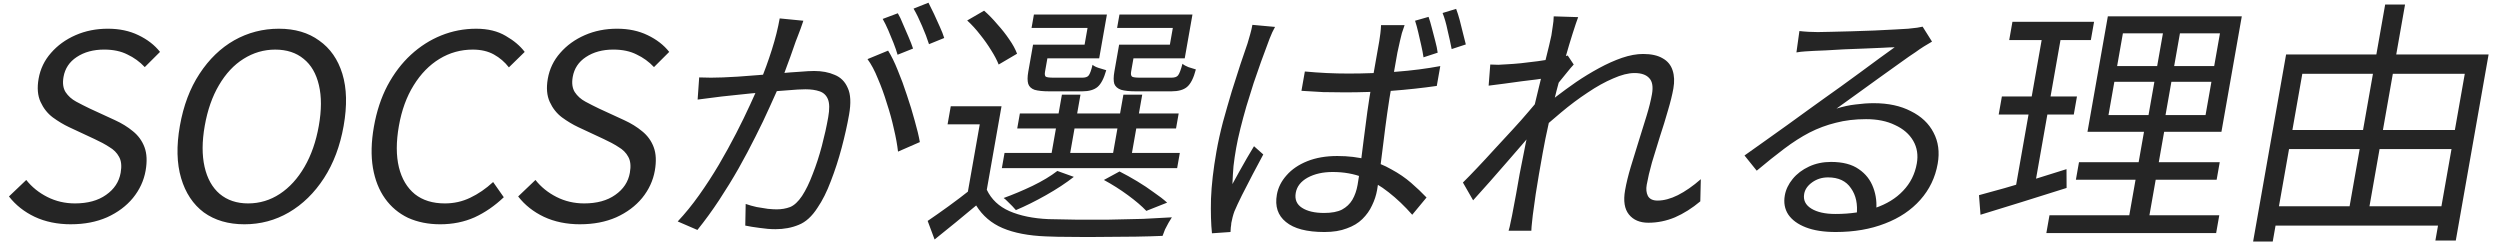
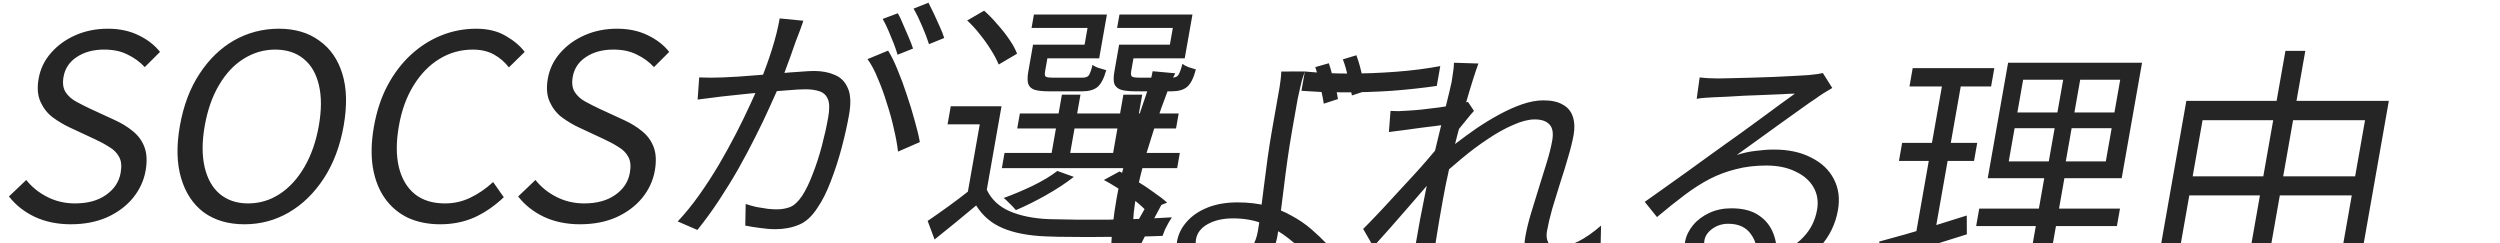
<svg xmlns="http://www.w3.org/2000/svg" fill="none" height="67" viewBox="0 0 688 67" width="688">
-   <path d="m19.546 61.722c-3.744 0-7.079-.685-10.005-2.056-2.878-1.371-5.237-3.238-7.076-5.602l4.76-4.538c1.53 1.938 3.463 3.498 5.799 4.68 2.336 1.182 4.871 1.773 7.607 1.773 3.504 0 6.354-.78 8.549-2.34 2.243-1.56 3.586-3.593 4.027-6.098.325-1.844.175-3.309-.449-4.396-.576-1.087-1.474-1.985-2.693-2.695-1.163-.756-2.521-1.489-4.076-2.198l-6.985-3.262c-1.507-.709-3.005-1.607-4.493-2.695-1.44-1.087-2.558-2.505-3.354-4.254-.796-1.749-.973-3.876-.531-6.382.475-2.694 1.612-5.058 3.41-7.091 1.807-2.08 4.062-3.711 6.767-4.893 2.704-1.182 5.665-1.773 8.88-1.773 3.168 0 5.968.591 8.399 1.773 2.48 1.182 4.465 2.718 5.955 4.609l-4.194 4.183c-1.374-1.465-2.97-2.623-4.787-3.474-1.762-.898-3.89-1.347-6.386-1.347-2.976 0-5.497.685-7.562 2.056-2.009 1.324-3.218 3.143-3.627 5.46-.3 1.702-.114 3.096.558 4.183.72 1.087 1.694 1.962 2.921 2.624s2.483 1.3 3.766 1.914l6.925 3.191c1.866.851 3.511 1.867 4.934 3.049 1.472 1.182 2.533 2.647 3.185 4.396.652 1.749.752 3.9.302 6.452-.483 2.742-1.645 5.247-3.485 7.516-1.832 2.222-4.208 3.994-7.13 5.318-2.913 1.276-6.218 1.915-9.914 1.915zm47.715 0c-4.416 0-8.136-1.087-11.161-3.262-2.968-2.222-5.054-5.365-6.257-9.431s-1.317-8.863-.342-14.394c.984-5.578 2.785-10.352 5.405-14.323 2.628-4.018 5.81-7.091 9.545-9.218 3.783-2.127 7.883-3.191 12.299-3.191s8.112 1.087 11.089 3.262c3.033 2.127 5.159 5.176 6.379 9.147 1.22 3.971 1.338 8.745.354 14.323-.975 5.531-2.781 10.329-5.418 14.394s-5.855 7.209-9.655 9.431c-3.743 2.175-7.823 3.262-12.239 3.262zm1.013-5.743c3.168 0 6.082-.875 8.743-2.623 2.66-1.749 4.922-4.231 6.785-7.445 1.863-3.214 3.174-6.972 3.932-11.274.767-4.349.777-8.083.031-11.203-.738-3.167-2.136-5.578-4.197-7.232-2.052-1.702-4.662-2.553-7.83-2.553-3.12 0-6.03.851-8.73 2.553-2.644 1.655-4.893 4.065-6.747 7.232-1.846 3.12-3.153 6.854-3.919 11.203-.758 4.302-.773 8.06-.044 11.274.729 3.214 2.116 5.696 4.159 7.445 2.092 1.749 4.697 2.623 7.817 2.623zm52.856 5.743c-3.264 0-6.207-.591-8.831-1.773-2.567-1.229-4.679-3.002-6.334-5.318-1.656-2.316-2.768-5.129-3.336-8.438-.561-3.356-.47-7.138.272-11.345s1.98-7.965 3.716-11.274c1.792-3.356 3.948-6.192 6.468-8.509 2.521-2.316 5.305-4.089 8.354-5.318 3.049-1.229 6.253-1.844 9.613-1.844 3.216 0 5.931.662 8.146 1.985 2.223 1.276 3.956 2.742 5.201 4.396l-4.35 4.254c-1.134-1.465-2.51-2.647-4.127-3.545-1.618-.898-3.555-1.347-5.811-1.347-3.312 0-6.366.851-9.162 2.553-2.796 1.702-5.169 4.136-7.12 7.303-1.942 3.12-3.292 6.831-4.051 11.132-.775 4.396-.774 8.201.004 11.416.785 3.167 2.248 5.625 4.387 7.374 2.148 1.702 4.902 2.553 8.262 2.553 2.496 0 4.82-.52 6.971-1.56 2.2-1.04 4.302-2.482 6.307-4.325l2.934 4.183c-2.481 2.364-5.158 4.207-8.031 5.531-2.865 1.276-6.026 1.915-9.482 1.915zm38.549 0c-3.744 0-7.079-.685-10.005-2.056-2.879-1.371-5.237-3.238-7.077-5.602l4.761-4.538c1.53 1.938 3.463 3.498 5.798 4.68 2.336 1.182 4.872 1.773 7.608 1.773 3.504 0 6.353-.78 8.548-2.34 2.243-1.56 3.586-3.593 4.028-6.098.325-1.844.175-3.309-.449-4.396-.576-1.087-1.474-1.985-2.693-2.695-1.163-.756-2.522-1.489-4.076-2.198l-6.985-3.262c-1.507-.709-3.005-1.607-4.493-2.695-1.441-1.087-2.558-2.505-3.354-4.254-.796-1.749-.973-3.876-.531-6.382.475-2.694 1.612-5.058 3.41-7.091 1.807-2.08 4.063-3.711 6.767-4.893 2.704-1.182 5.665-1.773 8.881-1.773 3.168 0 5.967.591 8.399 1.773 2.48 1.182 4.465 2.718 5.955 4.609l-4.193 4.183c-1.374-1.465-2.97-2.623-4.788-3.474-1.761-.898-3.89-1.347-6.386-1.347-2.976 0-5.497.685-7.563 2.056-2.009 1.324-3.218 3.143-3.626 5.46-.3 1.702-.114 3.096.558 4.183.72 1.087 1.694 1.962 2.921 2.624 1.228.662 2.483 1.3 3.767 1.914l6.925 3.191c1.866.851 3.511 1.867 4.935 3.049 1.471 1.182 2.533 2.647 3.184 4.396.652 1.749.753 3.9.303 6.452-.484 2.742-1.646 5.247-3.486 7.516-1.831 2.222-4.208 3.994-7.129 5.318-2.913 1.276-6.218 1.915-9.914 1.915zm61.408-56.016c-.213.662-.458 1.371-.735 2.127-.269.709-.538 1.418-.807 2.127-.334.804-.75 1.938-1.248 3.404-.499 1.465-1.062 3.025-1.69 4.68-.571 1.607-1.158 3.167-1.761 4.68-.878 1.985-1.902 4.254-3.072 6.807-1.114 2.505-2.405 5.2-3.873 8.083-1.412 2.836-2.957 5.743-4.634 8.722-1.669 2.931-3.454 5.838-5.354 8.721s-3.896 5.625-5.986 8.225l-5.42-2.34c2.007-2.127 3.968-4.538 5.884-7.232 1.915-2.694 3.726-5.483 5.435-8.367 1.717-2.931 3.305-5.814 4.765-8.651 1.46-2.836 2.739-5.46 3.836-7.871 1.153-2.458 2.076-4.562 2.769-6.311 1.164-2.789 2.232-5.72 3.206-8.792s1.698-5.956 2.173-8.651zm23.318 8.225c.902 1.418 1.785 3.215 2.649 5.389.913 2.175 1.757 4.467 2.532 6.878.823 2.411 1.538 4.751 2.146 7.02.656 2.269 1.126 4.231 1.41 5.885l-6.006 2.624c-.203-1.844-.581-3.924-1.132-6.24-.504-2.316-1.147-4.656-1.93-7.02-.727-2.411-1.551-4.68-2.472-6.807-.865-2.174-1.82-3.971-2.866-5.389zm-51.989 7.374c1.144.047 2.22.071 3.228.071s2.092-.024 3.252-.071c1.065-.047 2.445-.118 4.142-.213 1.753-.142 3.626-.284 5.619-.425 2.001-.189 3.998-.354 5.991-.496 2.002-.189 3.827-.331 5.475-.425 1.657-.142 2.966-.213 3.926-.213 2.16 0 4.041.355 5.644 1.064 1.66.662 2.863 1.867 3.611 3.616.804 1.702.922 4.16.355 7.374-.491 2.789-1.169 5.814-2.032 9.076-.855 3.214-1.853 6.287-2.993 9.218-1.085 2.884-2.306 5.318-3.664 7.303-1.521 2.364-3.236 3.924-5.145 4.68-1.918.804-4.053 1.205-6.405 1.205-1.392 0-2.859-.118-4.401-.354-1.503-.189-2.809-.402-3.92-.638l.114-5.956c.95.331 1.956.615 3.018.851 1.071.189 2.098.354 3.081.496.991.095 1.799.142 2.423.142 1.344 0 2.581-.213 3.712-.638 1.14-.473 2.231-1.489 3.274-3.049 1.051-1.607 2.03-3.616 2.935-6.027.953-2.411 1.791-4.987 2.515-7.729.723-2.742 1.31-5.389 1.76-7.941.383-2.174.359-3.805-.073-4.893-.433-1.087-1.192-1.82-2.277-2.198s-2.396-.567-3.932-.567c-1.2 0-2.849.095-4.946.284-2.089.142-4.33.331-6.724.567-2.385.189-4.607.402-6.664.638-2.01.236-3.575.402-4.696.496-.881.095-1.986.236-3.315.425-1.273.142-2.378.284-3.315.425zm54.665-17.656c.483.804.956 1.796 1.419 2.978.52 1.135 1.032 2.316 1.535 3.545.512 1.182.924 2.245 1.238 3.191l-4.26 1.702c-.266-.945-.63-2.009-1.094-3.191-.463-1.182-.951-2.364-1.463-3.545-.511-1.182-1.024-2.222-1.538-3.12zm8.433-2.907c.466.898.978 1.938 1.538 3.12.56 1.182 1.095 2.364 1.607 3.545.52 1.135.917 2.151 1.19 3.049l-4.188 1.702c-.493-1.56-1.133-3.238-1.92-5.034-.779-1.844-1.556-3.427-2.331-4.751zm20.102 28.504-4.426 25.101h-5.112l3.551-20.137h-8.856l.875-4.963zm-4.051 22.974c1.261 2.647 3.339 4.609 6.234 5.885 2.943 1.276 6.51 2.009 10.701 2.198 2.055.047 4.543.095 7.463.142h9.216c3.272-.047 6.405-.118 9.397-.213 3.049-.142 5.69-.284 7.923-.425-.258.378-.562.875-.91 1.489-.349.615-.673 1.229-.973 1.843-.261.662-.485 1.253-.673 1.773-2.081.095-4.541.165-7.381.213-2.793.047-5.725.071-8.797.071-3.032.047-5.96.047-8.784 0-2.784 0-5.176-.047-7.175-.142-4.767-.189-8.713-.945-11.84-2.269-3.126-1.324-5.568-3.404-7.324-6.24-1.802 1.513-3.657 3.049-5.564 4.609-1.907 1.56-3.867 3.144-5.878 4.751l-1.908-5.105c1.745-1.182 3.662-2.529 5.753-4.042 2.091-1.513 4.085-3.025 5.984-4.538zm-5.394-46.585 4.651-2.694c1.249 1.087 2.468 2.34 3.658 3.758 1.246 1.371 2.344 2.765 3.294 4.183.958 1.371 1.665 2.671 2.121 3.9l-5.062 2.978c-.463-1.182-1.146-2.482-2.048-3.9-.894-1.465-1.911-2.907-3.053-4.325-1.134-1.465-2.321-2.765-3.561-3.9zm14.495 25.597h43.704l-.725 4.113h-43.704zm-4.217 10.849h48.24l-.738 4.184h-48.24zm15.786-16.025h5.112l-3.189 18.081h-5.112zm16.92 0h5.184l-3.189 18.081h-5.184zm-23.351-13.756h12.672l.813-4.609h-15.408l.65-3.687h20.088l-2.126 12.054h-17.352zm-1.512 0h4.608l-1.313 7.445c-.116.662-.052 1.111.195 1.347.302.189 1.03.284 2.182.284h1.44 2.376 2.376 1.656c.864 0 1.449-.189 1.756-.567.363-.425.73-1.418 1.101-2.978.374.331.924.615 1.65.851.774.236 1.481.449 2.119.638-.64 2.269-1.439 3.805-2.396 4.609-.958.804-2.373 1.205-4.245 1.205-.288 0-.864 0-1.728 0-.816 0-1.752 0-2.808 0-1.008 0-1.944 0-2.808 0s-1.416 0-1.656 0c-1.776 0-3.143-.142-4.101-.425-.902-.331-1.478-.875-1.728-1.631-.243-.804-.239-1.914.011-3.333zm25.2 0h12.456l.813-4.609h-15.336l.65-3.687h20.088l-2.126 12.054h-17.208zm-1.512 0h4.608l-1.3 7.374c-.125.709-.041 1.182.254 1.418.302.189 1.054.284 2.254.284h1.584 2.52 2.664 1.8c.912 0 1.525-.213 1.84-.638.372-.473.775-1.536 1.211-3.191.374.331.919.638 1.637.922.775.236 1.457.449 2.048.638-.609 2.364-1.42 3.971-2.434 4.822-.958.804-2.397 1.205-4.317 1.205-.288 0-.912 0-1.872 0-.912 0-1.92 0-3.024 0s-2.112 0-3.024 0-1.512 0-1.8 0c-1.776 0-3.143-.142-4.101-.425-.949-.331-1.574-.875-1.872-1.631-.243-.804-.235-1.938.024-3.404zm-4.188 37.226 4.301-2.34c1.586.804 3.204 1.702 4.853 2.695s3.173 2.009 4.574 3.049c1.457.993 2.682 1.938 3.676 2.836l-5.728 2.269c-1.255-1.324-2.944-2.765-5.069-4.325s-4.327-2.954-6.607-4.184zm-12.81-2.482 4.536 1.631c-2.172 1.702-4.724 3.38-7.655 5.034-2.932 1.655-5.694 3.025-8.286 4.113-.238-.284-.559-.638-.964-1.064-.405-.425-.834-.851-1.287-1.276-.405-.425-.779-.756-1.121-.993 2.615-.945 5.259-2.056 7.932-3.333 2.729-1.324 5.011-2.695 6.845-4.113zm68.114-27.37c2.031.189 4.021.331 5.973.425 1.999.095 4.031.142 6.095.142 4.368 0 8.717-.166 13.047-.496 4.331-.331 8.382-.851 12.155-1.56l-.962 5.46c-3.94.567-8.076 1.016-12.406 1.347-4.322.284-8.595.425-12.819.425-2.064 0-4.076-.024-6.035-.071-1.904-.095-3.899-.213-5.986-.354zm27.45-12.763c-.277.756-.526 1.489-.747 2.198-.165.662-.338 1.371-.519 2.127-.198.851-.438 1.938-.719 3.262-.226 1.276-.471 2.671-.738 4.184-.267 1.513-.525 2.978-.775 4.396-.475 2.695-.902 5.389-1.282 8.083-.379 2.695-.721 5.318-1.027 7.871s-.607 4.94-.903 7.162c-.248 2.222-.534 4.254-.859 6.098-.259 1.465-.725 2.884-1.399 4.254-.625 1.371-1.518 2.624-2.678 3.758-1.104 1.087-2.526 1.938-4.266 2.553-1.701.662-3.751.993-6.151.993-4.848 0-8.382-.922-10.601-2.765-2.227-1.796-3.057-4.302-2.49-7.516.341-1.938 1.23-3.711 2.665-5.318 1.444-1.655 3.353-2.954 5.728-3.9s5.122-1.418 8.242-1.418c3.024 0 5.774.331 8.249.993 2.475.662 4.693 1.56 6.653 2.695 2.016 1.087 3.815 2.316 5.398 3.687 1.582 1.371 3 2.718 4.255 4.042l-3.934 4.751c-2.079-2.364-4.236-4.42-6.472-6.169-2.188-1.749-4.538-3.12-7.051-4.112s-5.305-1.489-8.377-1.489c-2.688 0-4.988.52-6.899 1.56-1.864 1.04-2.95 2.434-3.258 4.183-.317 1.796.258 3.167 1.723 4.113s3.494 1.418 6.086 1.418c2.064 0 3.702-.307 4.914-.922 1.221-.662 2.171-1.56 2.852-2.694.688-1.182 1.17-2.553 1.445-4.112.225-1.276.477-2.978.756-5.105.287-2.174.588-4.562.903-7.162.314-2.6.657-5.223 1.027-7.871.38-2.694.777-5.223 1.194-7.587.434-2.458.834-4.727 1.2-6.807.376-2.127.671-3.805.888-5.034.109-.615.21-1.324.303-2.127.102-.851.164-1.607.184-2.269zm-35.655.496c-.211.378-.466.875-.767 1.489-.244.567-.492 1.158-.744 1.773-.196.567-.38 1.063-.551 1.489-.53 1.371-1.125 2.978-1.786 4.822-.653 1.796-1.335 3.758-2.046 5.885-.655 2.08-1.318 4.207-1.989 6.382-.615 2.127-1.17 4.183-1.664 6.169s-.878 3.758-1.153 5.318c-.309 1.749-.553 3.404-.732 4.963-.131 1.56-.23 3.214-.299 4.963.576-1.087 1.212-2.245 1.909-3.474.697-1.229 1.393-2.458 2.09-3.687.745-1.229 1.392-2.316 1.943-3.262l2.552 2.269c-.859 1.607-1.828 3.427-2.907 5.46-1.022 1.985-2.007 3.9-2.956 5.743-.893 1.796-1.588 3.285-2.084 4.467-.179.473-.347 1.016-.504 1.631-.148.567-.263 1.087-.347 1.56-.01.331-.057.733-.14 1.205-.036.473-.063.898-.081 1.276l-5.103.354c-.27-2.553-.359-5.72-.268-9.501.147-3.829.645-8.154 1.496-12.976.458-2.6 1.057-5.318 1.797-8.154.797-2.884 1.605-5.696 2.424-8.438.868-2.742 1.669-5.247 2.405-7.516.793-2.316 1.438-4.207 1.937-5.673.246-.851.492-1.702.738-2.553.254-.898.452-1.749.594-2.553zm42.247-2.765c.291.804.592 1.82.903 3.049.319 1.182.635 2.387.946 3.616.32 1.182.54 2.245.662 3.191l-3.898 1.276c-.152-1.04-.364-2.151-.636-3.333s-.543-2.364-.815-3.545c-.271-1.182-.564-2.245-.877-3.191zm7.588-2.198c.33.851.655 1.867.974 3.049.32 1.182.616 2.364.887 3.545.32 1.182.588 2.245.806 3.191l-3.897 1.276c-.301-1.56-.673-3.262-1.116-5.105-.387-1.891-.847-3.498-1.382-4.822zm67.196 52.967c-2.253 1.891-4.575 3.356-6.967 4.396-2.383.993-4.822 1.489-7.318 1.489-2.352 0-4.139-.756-5.36-2.269-1.221-1.513-1.574-3.734-1.057-6.665.35-1.985.873-4.136 1.57-6.452.696-2.316 1.425-4.68 2.186-7.091.77-2.458 1.49-4.774 2.161-6.949.68-2.222 1.174-4.207 1.483-5.956.358-2.033.112-3.498-.737-4.396-.842-.945-2.198-1.418-4.07-1.418-1.68 0-3.64.496-5.879 1.489-2.23.945-4.572 2.245-7.023 3.9-2.444 1.607-4.877 3.427-7.299 5.46-2.414 1.985-4.66 3.971-6.738 5.956l1.381-7.02c1.079-.945 2.427-2.056 4.044-3.333 1.665-1.276 3.483-2.6 5.452-3.971 2.018-1.371 4.115-2.647 6.291-3.829 2.177-1.182 4.287-2.127 6.332-2.836 2.094-.709 4.028-1.064 5.804-1.064 2.256 0 4.057.402 5.403 1.205 1.355.756 2.263 1.867 2.725 3.333.47 1.418.538 3.073.205 4.963-.309 1.749-.811 3.782-1.508 6.098-.64 2.269-1.368 4.633-2.186 7.091-.769 2.458-1.502 4.845-2.199 7.162-.648 2.316-1.131 4.373-1.447 6.169-.209 1.182-.1 2.198.326 3.049.474.851 1.359 1.276 2.655 1.276 1.728 0 3.592-.496 5.591-1.489 2.055-1.04 4.161-2.505 6.319-4.396zm-42.407-33.893c-.585.047-1.493.165-2.727.354-1.177.142-2.526.307-4.047.496-1.522.189-3.071.402-4.649.638-1.569.189-3.042.378-4.42.567l.449-5.814c.76.047 1.5.071 2.22.071.776-.047 1.601-.095 2.473-.142 1.016-.047 2.257-.142 3.722-.284 1.521-.189 3.091-.378 4.708-.567 1.674-.236 3.227-.473 4.661-.709 1.49-.284 2.668-.567 3.534-.851l1.65 2.482c-.532.567-1.137 1.276-1.815 2.127-.669.804-1.343 1.631-2.021 2.482-.678.851-1.268 1.607-1.768 2.269l-3.933 9.643c-1.041 1.276-2.315 2.789-3.824 4.538-1.508 1.749-3.105 3.593-4.791 5.531-1.629 1.891-3.283 3.782-4.96 5.673-1.669 1.843-3.193 3.545-4.572 5.105l-2.81-4.893c1.104-1.087 2.393-2.411 3.868-3.971 1.532-1.607 3.132-3.333 4.801-5.176 1.717-1.844 3.378-3.64 4.982-5.389 1.661-1.796 3.129-3.451 4.403-4.963 1.323-1.513 2.332-2.742 3.027-3.687l.925-3.616zm1.427-11.77c.142-.804.268-1.654.378-2.553.159-.898.245-1.796.259-2.694l6.731.213c-.359.945-.861 2.434-1.508 4.467-.638 1.985-1.343 4.349-2.114 7.091-.723 2.742-1.496 5.625-2.317 8.651-.774 3.025-1.495 6.027-2.164 9.005-.661 2.931-1.212 5.649-1.654 8.154-.375 2.127-.725 4.112-1.05 5.956-.317 1.796-.61 3.593-.878 5.389-.261 1.749-.526 3.663-.797 5.743-.061.615-.138 1.324-.231 2.127-.094.804-.151 1.536-.172 2.198h-6.264c.213-.662.39-1.394.532-2.198.181-.756.322-1.418.422-1.985.448-2.269.826-4.278 1.135-6.027.308-1.749.625-3.545.95-5.389.381-1.891.825-4.136 1.332-6.736.183-1.04.481-2.458.894-4.254.421-1.843.895-3.853 1.422-6.027.536-2.222 1.076-4.467 1.62-6.736s1.063-4.396 1.557-6.381c.503-2.033.927-3.758 1.273-5.176s.561-2.364.644-2.836zm68.253-1.205c.799.095 1.651.165 2.554.213.952.047 1.788.071 2.508.071s1.9-.024 3.54-.071c1.689-.047 3.569-.095 5.641-.142 2.129-.095 4.229-.165 6.302-.213 2.128-.095 4.017-.189 5.666-.284 1.696-.095 2.933-.165 3.709-.213 1.073-.095 1.906-.189 2.498-.284.593-.095 1.09-.189 1.49-.284l2.587 4.113c-.699.425-1.45.875-2.253 1.347-.756.473-1.519.993-2.291 1.56-1.029.662-2.424 1.631-4.185 2.907-1.753 1.229-3.703 2.624-5.85 4.184-2.09 1.513-4.153 3.002-6.187 4.467-2.035 1.465-3.876 2.789-5.525 3.971 1.78-.567 3.527-.945 5.241-1.135 1.769-.236 3.446-.354 5.03-.354 3.984 0 7.383.733 10.196 2.198 2.87 1.418 4.948 3.38 6.235 5.885 1.334 2.505 1.718 5.365 1.151 8.58-.667 3.782-2.258 7.091-4.774 9.927-2.517 2.836-5.756 5.011-9.719 6.523-3.971 1.56-8.5 2.34-13.588 2.34-3.264 0-5.997-.425-8.199-1.276-2.202-.851-3.818-2.033-4.847-3.545-.981-1.513-1.297-3.262-.947-5.247.283-1.607 1.006-3.12 2.168-4.538s2.658-2.553 4.488-3.404 3.849-1.276 6.057-1.276c3.216 0 5.764.662 7.642 1.985 1.887 1.276 3.219 2.978 3.996 5.105.785 2.08 1.037 4.325.756 6.736l-5.334.851c.342-3.025-.181-5.507-1.567-7.445-1.33-1.985-3.435-2.978-6.315-2.978-1.632 0-3.079.449-4.341 1.347-1.263.898-2.002 1.962-2.219 3.191-.3 1.702.35 3.049 1.951 4.042s3.818 1.489 6.65 1.489c4.08 0 7.704-.544 10.871-1.631 3.216-1.087 5.799-2.671 7.75-4.751 1.999-2.08 3.257-4.585 3.773-7.516.409-2.316.08-4.396-.987-6.24s-2.733-3.285-4.998-4.325c-2.208-1.087-4.872-1.631-7.992-1.631-3.024 0-5.794.331-8.311.993-2.509.615-4.923 1.513-7.243 2.694-2.273 1.182-4.599 2.671-6.98 4.467-2.324 1.749-4.839 3.758-7.543 6.027l-3.366-4.184c1.696-1.182 3.562-2.505 5.596-3.971 2.091-1.513 4.177-3.002 6.26-4.467 2.091-1.513 4.016-2.907 5.777-4.183 1.818-1.324 3.33-2.411 4.536-3.262 1.149-.804 2.576-1.82 4.281-3.049 1.761-1.276 3.579-2.6 5.452-3.971 1.874-1.371 3.639-2.671 5.296-3.9 1.705-1.229 3.08-2.222 4.125-2.978-.768 0-1.904.047-3.409.142-1.496.047-3.165.118-5.005.213-1.833.047-3.669.118-5.51.213-1.793.095-3.441.189-4.946.284-1.448.047-2.561.095-3.337.142-.776.047-1.577.095-2.401.142-.824.047-1.633.142-2.426.284zm86.673 13.969-1.613 9.147h26.712l1.613-9.147zm2.35-13.33-1.588 9.005h26.712l1.588-9.005zm-4.143-4.68h36.864l-5.601 31.766h-36.864zm-7.94 40.133h38.736l-.85 4.822h-38.736zm-8.12 14.607h46.728l-.862 4.893h-46.728zm-10.194-53.251h22.464l-.888 5.034h-22.464zm-2.906 20.563h20.664l-.875 4.963h-20.664zm-6.3 27.157c2.068-.567 4.388-1.205 6.961-1.915 2.629-.756 5.391-1.583 8.286-2.482 2.95-.945 5.897-1.867 8.839-2.765l.024 5.176c-4.113 1.276-8.255 2.576-12.424 3.9-4.161 1.276-7.917 2.434-11.269 3.474zm17.784-45.734h5.184l-7.752 43.962-5.359.993zm33.273-1.276h4.68l-4.814 27.299h.432l-4.838 27.441h-5.544l4.838-27.441h.432zm32.386 29.071h50.184l-.925 5.247h-50.184zm-3.701 20.988h50.04l-.938 5.318h-50.04zm4.772-41.764h55.728l-9.027 51.194h-5.616l8.089-45.876h-44.712l-8.139 46.16h-5.4zm27.266-13.756h5.472l-10.29 58.356h-5.472z" fill="#252525" />
+   <path d="m19.546 61.722c-3.744 0-7.079-.685-10.005-2.056-2.878-1.371-5.237-3.238-7.076-5.602l4.76-4.538c1.53 1.938 3.463 3.498 5.799 4.68 2.336 1.182 4.871 1.773 7.607 1.773 3.504 0 6.354-.78 8.549-2.34 2.243-1.56 3.586-3.593 4.027-6.098.325-1.844.175-3.309-.449-4.396-.576-1.087-1.474-1.985-2.693-2.695-1.163-.756-2.521-1.489-4.076-2.198l-6.985-3.262c-1.507-.709-3.005-1.607-4.493-2.695-1.44-1.087-2.558-2.505-3.354-4.254-.796-1.749-.973-3.876-.531-6.382.475-2.694 1.612-5.058 3.41-7.091 1.807-2.08 4.062-3.711 6.767-4.893 2.704-1.182 5.665-1.773 8.88-1.773 3.168 0 5.968.591 8.399 1.773 2.48 1.182 4.465 2.718 5.955 4.609l-4.194 4.183c-1.374-1.465-2.97-2.623-4.787-3.474-1.762-.898-3.89-1.347-6.386-1.347-2.976 0-5.497.685-7.562 2.056-2.009 1.324-3.218 3.143-3.627 5.46-.3 1.702-.114 3.096.558 4.183.72 1.087 1.694 1.962 2.921 2.624s2.483 1.3 3.766 1.914l6.925 3.191c1.866.851 3.511 1.867 4.934 3.049 1.472 1.182 2.533 2.647 3.185 4.396.652 1.749.752 3.9.302 6.452-.483 2.742-1.645 5.247-3.485 7.516-1.832 2.222-4.208 3.994-7.13 5.318-2.913 1.276-6.218 1.915-9.914 1.915zm47.715 0c-4.416 0-8.136-1.087-11.161-3.262-2.968-2.222-5.054-5.365-6.257-9.431s-1.317-8.863-.342-14.394c.984-5.578 2.785-10.352 5.405-14.323 2.628-4.018 5.81-7.091 9.545-9.218 3.783-2.127 7.883-3.191 12.299-3.191s8.112 1.087 11.089 3.262c3.033 2.127 5.159 5.176 6.379 9.147 1.22 3.971 1.338 8.745.354 14.323-.975 5.531-2.781 10.329-5.418 14.394s-5.855 7.209-9.655 9.431c-3.743 2.175-7.823 3.262-12.239 3.262zm1.013-5.743c3.168 0 6.082-.875 8.743-2.623 2.66-1.749 4.922-4.231 6.785-7.445 1.863-3.214 3.174-6.972 3.932-11.274.767-4.349.777-8.083.031-11.203-.738-3.167-2.136-5.578-4.197-7.232-2.052-1.702-4.662-2.553-7.83-2.553-3.12 0-6.03.851-8.73 2.553-2.644 1.655-4.893 4.065-6.747 7.232-1.846 3.12-3.153 6.854-3.919 11.203-.758 4.302-.773 8.06-.044 11.274.729 3.214 2.116 5.696 4.159 7.445 2.092 1.749 4.697 2.623 7.817 2.623zm52.856 5.743c-3.264 0-6.207-.591-8.831-1.773-2.567-1.229-4.679-3.002-6.334-5.318-1.656-2.316-2.768-5.129-3.336-8.438-.561-3.356-.47-7.138.272-11.345s1.98-7.965 3.716-11.274c1.792-3.356 3.948-6.192 6.468-8.509 2.521-2.316 5.305-4.089 8.354-5.318 3.049-1.229 6.253-1.844 9.613-1.844 3.216 0 5.931.662 8.146 1.985 2.223 1.276 3.956 2.742 5.201 4.396l-4.35 4.254c-1.134-1.465-2.51-2.647-4.127-3.545-1.618-.898-3.555-1.347-5.811-1.347-3.312 0-6.366.851-9.162 2.553-2.796 1.702-5.169 4.136-7.12 7.303-1.942 3.12-3.292 6.831-4.051 11.132-.775 4.396-.774 8.201.004 11.416.785 3.167 2.248 5.625 4.387 7.374 2.148 1.702 4.902 2.553 8.262 2.553 2.496 0 4.82-.52 6.971-1.56 2.2-1.04 4.302-2.482 6.307-4.325l2.934 4.183c-2.481 2.364-5.158 4.207-8.031 5.531-2.865 1.276-6.026 1.915-9.482 1.915zm38.549 0c-3.744 0-7.079-.685-10.005-2.056-2.879-1.371-5.237-3.238-7.077-5.602l4.761-4.538c1.53 1.938 3.463 3.498 5.798 4.68 2.336 1.182 4.872 1.773 7.608 1.773 3.504 0 6.353-.78 8.548-2.34 2.243-1.56 3.586-3.593 4.028-6.098.325-1.844.175-3.309-.449-4.396-.576-1.087-1.474-1.985-2.693-2.695-1.163-.756-2.522-1.489-4.076-2.198l-6.985-3.262c-1.507-.709-3.005-1.607-4.493-2.695-1.441-1.087-2.558-2.505-3.354-4.254-.796-1.749-.973-3.876-.531-6.382.475-2.694 1.612-5.058 3.41-7.091 1.807-2.08 4.063-3.711 6.767-4.893 2.704-1.182 5.665-1.773 8.881-1.773 3.168 0 5.967.591 8.399 1.773 2.48 1.182 4.465 2.718 5.955 4.609l-4.193 4.183c-1.374-1.465-2.97-2.623-4.788-3.474-1.761-.898-3.89-1.347-6.386-1.347-2.976 0-5.497.685-7.563 2.056-2.009 1.324-3.218 3.143-3.626 5.46-.3 1.702-.114 3.096.558 4.183.72 1.087 1.694 1.962 2.921 2.624 1.228.662 2.483 1.3 3.767 1.914l6.925 3.191c1.866.851 3.511 1.867 4.935 3.049 1.471 1.182 2.533 2.647 3.184 4.396.652 1.749.753 3.9.303 6.452-.484 2.742-1.646 5.247-3.486 7.516-1.831 2.222-4.208 3.994-7.129 5.318-2.913 1.276-6.218 1.915-9.914 1.915zm61.408-56.016c-.213.662-.458 1.371-.735 2.127-.269.709-.538 1.418-.807 2.127-.334.804-.75 1.938-1.248 3.404-.499 1.465-1.062 3.025-1.69 4.68-.571 1.607-1.158 3.167-1.761 4.68-.878 1.985-1.902 4.254-3.072 6.807-1.114 2.505-2.405 5.2-3.873 8.083-1.412 2.836-2.957 5.743-4.634 8.722-1.669 2.931-3.454 5.838-5.354 8.721s-3.896 5.625-5.986 8.225l-5.42-2.34c2.007-2.127 3.968-4.538 5.884-7.232 1.915-2.694 3.726-5.483 5.435-8.367 1.717-2.931 3.305-5.814 4.765-8.651 1.46-2.836 2.739-5.46 3.836-7.871 1.153-2.458 2.076-4.562 2.769-6.311 1.164-2.789 2.232-5.72 3.206-8.792s1.698-5.956 2.173-8.651zm23.318 8.225c.902 1.418 1.785 3.215 2.649 5.389.913 2.175 1.757 4.467 2.532 6.878.823 2.411 1.538 4.751 2.146 7.02.656 2.269 1.126 4.231 1.41 5.885l-6.006 2.624c-.203-1.844-.581-3.924-1.132-6.24-.504-2.316-1.147-4.656-1.93-7.02-.727-2.411-1.551-4.68-2.472-6.807-.865-2.174-1.82-3.971-2.866-5.389zm-51.989 7.374c1.144.047 2.22.071 3.228.071s2.092-.024 3.252-.071c1.065-.047 2.445-.118 4.142-.213 1.753-.142 3.626-.284 5.619-.425 2.001-.189 3.998-.354 5.991-.496 2.002-.189 3.827-.331 5.475-.425 1.657-.142 2.966-.213 3.926-.213 2.16 0 4.041.355 5.644 1.064 1.66.662 2.863 1.867 3.611 3.616.804 1.702.922 4.16.355 7.374-.491 2.789-1.169 5.814-2.032 9.076-.855 3.214-1.853 6.287-2.993 9.218-1.085 2.884-2.306 5.318-3.664 7.303-1.521 2.364-3.236 3.924-5.145 4.68-1.918.804-4.053 1.205-6.405 1.205-1.392 0-2.859-.118-4.401-.354-1.503-.189-2.809-.402-3.92-.638l.114-5.956c.95.331 1.956.615 3.018.851 1.071.189 2.098.354 3.081.496.991.095 1.799.142 2.423.142 1.344 0 2.581-.213 3.712-.638 1.14-.473 2.231-1.489 3.274-3.049 1.051-1.607 2.03-3.616 2.935-6.027.953-2.411 1.791-4.987 2.515-7.729.723-2.742 1.31-5.389 1.76-7.941.383-2.174.359-3.805-.073-4.893-.433-1.087-1.192-1.82-2.277-2.198s-2.396-.567-3.932-.567c-1.2 0-2.849.095-4.946.284-2.089.142-4.33.331-6.724.567-2.385.189-4.607.402-6.664.638-2.01.236-3.575.402-4.696.496-.881.095-1.986.236-3.315.425-1.273.142-2.378.284-3.315.425zm54.665-17.656c.483.804.956 1.796 1.419 2.978.52 1.135 1.032 2.316 1.535 3.545.512 1.182.924 2.245 1.238 3.191l-4.26 1.702c-.266-.945-.63-2.009-1.094-3.191-.463-1.182-.951-2.364-1.463-3.545-.511-1.182-1.024-2.222-1.538-3.12zm8.433-2.907c.466.898.978 1.938 1.538 3.12.56 1.182 1.095 2.364 1.607 3.545.52 1.135.917 2.151 1.19 3.049l-4.188 1.702c-.493-1.56-1.133-3.238-1.92-5.034-.779-1.844-1.556-3.427-2.331-4.751zm20.102 28.504-4.426 25.101h-5.112l3.551-20.137h-8.856l.875-4.963zm-4.051 22.974c1.261 2.647 3.339 4.609 6.234 5.885 2.943 1.276 6.51 2.009 10.701 2.198 2.055.047 4.543.095 7.463.142h9.216c3.272-.047 6.405-.118 9.397-.213 3.049-.142 5.69-.284 7.923-.425-.258.378-.562.875-.91 1.489-.349.615-.673 1.229-.973 1.843-.261.662-.485 1.253-.673 1.773-2.081.095-4.541.165-7.381.213-2.793.047-5.725.071-8.797.071-3.032.047-5.96.047-8.784 0-2.784 0-5.176-.047-7.175-.142-4.767-.189-8.713-.945-11.84-2.269-3.126-1.324-5.568-3.404-7.324-6.24-1.802 1.513-3.657 3.049-5.564 4.609-1.907 1.56-3.867 3.144-5.878 4.751l-1.908-5.105c1.745-1.182 3.662-2.529 5.753-4.042 2.091-1.513 4.085-3.025 5.984-4.538zm-5.394-46.585 4.651-2.694c1.249 1.087 2.468 2.34 3.658 3.758 1.246 1.371 2.344 2.765 3.294 4.183.958 1.371 1.665 2.671 2.121 3.9l-5.062 2.978c-.463-1.182-1.146-2.482-2.048-3.9-.894-1.465-1.911-2.907-3.053-4.325-1.134-1.465-2.321-2.765-3.561-3.9zm14.495 25.597h43.704l-.725 4.113h-43.704zm-4.217 10.849h48.24l-.738 4.184h-48.24zm15.786-16.025h5.112l-3.189 18.081h-5.112zm16.92 0h5.184l-3.189 18.081h-5.184zm-23.351-13.756h12.672l.813-4.609h-15.408l.65-3.687h20.088l-2.126 12.054h-17.352zm-1.512 0h4.608l-1.313 7.445c-.116.662-.052 1.111.195 1.347.302.189 1.03.284 2.182.284h1.44 2.376 2.376 1.656c.864 0 1.449-.189 1.756-.567.363-.425.73-1.418 1.101-2.978.374.331.924.615 1.65.851.774.236 1.481.449 2.119.638-.64 2.269-1.439 3.805-2.396 4.609-.958.804-2.373 1.205-4.245 1.205-.288 0-.864 0-1.728 0-.816 0-1.752 0-2.808 0-1.008 0-1.944 0-2.808 0s-1.416 0-1.656 0c-1.776 0-3.143-.142-4.101-.425-.902-.331-1.478-.875-1.728-1.631-.243-.804-.239-1.914.011-3.333zm25.2 0h12.456l.813-4.609h-15.336l.65-3.687h20.088l-2.126 12.054h-17.208zm-1.512 0h4.608l-1.3 7.374c-.125.709-.041 1.182.254 1.418.302.189 1.054.284 2.254.284h1.584 2.52 2.664 1.8c.912 0 1.525-.213 1.84-.638.372-.473.775-1.536 1.211-3.191.374.331.919.638 1.637.922.775.236 1.457.449 2.048.638-.609 2.364-1.42 3.971-2.434 4.822-.958.804-2.397 1.205-4.317 1.205-.288 0-.912 0-1.872 0-.912 0-1.92 0-3.024 0s-2.112 0-3.024 0-1.512 0-1.8 0c-1.776 0-3.143-.142-4.101-.425-.949-.331-1.574-.875-1.872-1.631-.243-.804-.235-1.938.024-3.404zm-4.188 37.226 4.301-2.34c1.586.804 3.204 1.702 4.853 2.695s3.173 2.009 4.574 3.049c1.457.993 2.682 1.938 3.676 2.836l-5.728 2.269c-1.255-1.324-2.944-2.765-5.069-4.325s-4.327-2.954-6.607-4.184zm-12.81-2.482 4.536 1.631c-2.172 1.702-4.724 3.38-7.655 5.034-2.932 1.655-5.694 3.025-8.286 4.113-.238-.284-.559-.638-.964-1.064-.405-.425-.834-.851-1.287-1.276-.405-.425-.779-.756-1.121-.993 2.615-.945 5.259-2.056 7.932-3.333 2.729-1.324 5.011-2.695 6.845-4.113zm68.114-27.37c2.031.189 4.021.331 5.973.425 1.999.095 4.031.142 6.095.142 4.368 0 8.717-.166 13.047-.496 4.331-.331 8.382-.851 12.155-1.56l-.962 5.46c-3.94.567-8.076 1.016-12.406 1.347-4.322.284-8.595.425-12.819.425-2.064 0-4.076-.024-6.035-.071-1.904-.095-3.899-.213-5.986-.354zc-.277.756-.526 1.489-.747 2.198-.165.662-.338 1.371-.519 2.127-.198.851-.438 1.938-.719 3.262-.226 1.276-.471 2.671-.738 4.184-.267 1.513-.525 2.978-.775 4.396-.475 2.695-.902 5.389-1.282 8.083-.379 2.695-.721 5.318-1.027 7.871s-.607 4.94-.903 7.162c-.248 2.222-.534 4.254-.859 6.098-.259 1.465-.725 2.884-1.399 4.254-.625 1.371-1.518 2.624-2.678 3.758-1.104 1.087-2.526 1.938-4.266 2.553-1.701.662-3.751.993-6.151.993-4.848 0-8.382-.922-10.601-2.765-2.227-1.796-3.057-4.302-2.49-7.516.341-1.938 1.23-3.711 2.665-5.318 1.444-1.655 3.353-2.954 5.728-3.9s5.122-1.418 8.242-1.418c3.024 0 5.774.331 8.249.993 2.475.662 4.693 1.56 6.653 2.695 2.016 1.087 3.815 2.316 5.398 3.687 1.582 1.371 3 2.718 4.255 4.042l-3.934 4.751c-2.079-2.364-4.236-4.42-6.472-6.169-2.188-1.749-4.538-3.12-7.051-4.112s-5.305-1.489-8.377-1.489c-2.688 0-4.988.52-6.899 1.56-1.864 1.04-2.95 2.434-3.258 4.183-.317 1.796.258 3.167 1.723 4.113s3.494 1.418 6.086 1.418c2.064 0 3.702-.307 4.914-.922 1.221-.662 2.171-1.56 2.852-2.694.688-1.182 1.17-2.553 1.445-4.112.225-1.276.477-2.978.756-5.105.287-2.174.588-4.562.903-7.162.314-2.6.657-5.223 1.027-7.871.38-2.694.777-5.223 1.194-7.587.434-2.458.834-4.727 1.2-6.807.376-2.127.671-3.805.888-5.034.109-.615.21-1.324.303-2.127.102-.851.164-1.607.184-2.269zm-35.655.496c-.211.378-.466.875-.767 1.489-.244.567-.492 1.158-.744 1.773-.196.567-.38 1.063-.551 1.489-.53 1.371-1.125 2.978-1.786 4.822-.653 1.796-1.335 3.758-2.046 5.885-.655 2.08-1.318 4.207-1.989 6.382-.615 2.127-1.17 4.183-1.664 6.169s-.878 3.758-1.153 5.318c-.309 1.749-.553 3.404-.732 4.963-.131 1.56-.23 3.214-.299 4.963.576-1.087 1.212-2.245 1.909-3.474.697-1.229 1.393-2.458 2.09-3.687.745-1.229 1.392-2.316 1.943-3.262l2.552 2.269c-.859 1.607-1.828 3.427-2.907 5.46-1.022 1.985-2.007 3.9-2.956 5.743-.893 1.796-1.588 3.285-2.084 4.467-.179.473-.347 1.016-.504 1.631-.148.567-.263 1.087-.347 1.56-.01.331-.057.733-.14 1.205-.036.473-.063.898-.081 1.276l-5.103.354c-.27-2.553-.359-5.72-.268-9.501.147-3.829.645-8.154 1.496-12.976.458-2.6 1.057-5.318 1.797-8.154.797-2.884 1.605-5.696 2.424-8.438.868-2.742 1.669-5.247 2.405-7.516.793-2.316 1.438-4.207 1.937-5.673.246-.851.492-1.702.738-2.553.254-.898.452-1.749.594-2.553zm42.247-2.765c.291.804.592 1.82.903 3.049.319 1.182.635 2.387.946 3.616.32 1.182.54 2.245.662 3.191l-3.898 1.276c-.152-1.04-.364-2.151-.636-3.333s-.543-2.364-.815-3.545c-.271-1.182-.564-2.245-.877-3.191zm7.588-2.198c.33.851.655 1.867.974 3.049.32 1.182.616 2.364.887 3.545.32 1.182.588 2.245.806 3.191l-3.897 1.276c-.301-1.56-.673-3.262-1.116-5.105-.387-1.891-.847-3.498-1.382-4.822zm67.196 52.967c-2.253 1.891-4.575 3.356-6.967 4.396-2.383.993-4.822 1.489-7.318 1.489-2.352 0-4.139-.756-5.36-2.269-1.221-1.513-1.574-3.734-1.057-6.665.35-1.985.873-4.136 1.57-6.452.696-2.316 1.425-4.68 2.186-7.091.77-2.458 1.49-4.774 2.161-6.949.68-2.222 1.174-4.207 1.483-5.956.358-2.033.112-3.498-.737-4.396-.842-.945-2.198-1.418-4.07-1.418-1.68 0-3.64.496-5.879 1.489-2.23.945-4.572 2.245-7.023 3.9-2.444 1.607-4.877 3.427-7.299 5.46-2.414 1.985-4.66 3.971-6.738 5.956l1.381-7.02c1.079-.945 2.427-2.056 4.044-3.333 1.665-1.276 3.483-2.6 5.452-3.971 2.018-1.371 4.115-2.647 6.291-3.829 2.177-1.182 4.287-2.127 6.332-2.836 2.094-.709 4.028-1.064 5.804-1.064 2.256 0 4.057.402 5.403 1.205 1.355.756 2.263 1.867 2.725 3.333.47 1.418.538 3.073.205 4.963-.309 1.749-.811 3.782-1.508 6.098-.64 2.269-1.368 4.633-2.186 7.091-.769 2.458-1.502 4.845-2.199 7.162-.648 2.316-1.131 4.373-1.447 6.169-.209 1.182-.1 2.198.326 3.049.474.851 1.359 1.276 2.655 1.276 1.728 0 3.592-.496 5.591-1.489 2.055-1.04 4.161-2.505 6.319-4.396zm-42.407-33.893c-.585.047-1.493.165-2.727.354-1.177.142-2.526.307-4.047.496-1.522.189-3.071.402-4.649.638-1.569.189-3.042.378-4.42.567l.449-5.814c.76.047 1.5.071 2.22.071.776-.047 1.601-.095 2.473-.142 1.016-.047 2.257-.142 3.722-.284 1.521-.189 3.091-.378 4.708-.567 1.674-.236 3.227-.473 4.661-.709 1.49-.284 2.668-.567 3.534-.851l1.65 2.482c-.532.567-1.137 1.276-1.815 2.127-.669.804-1.343 1.631-2.021 2.482-.678.851-1.268 1.607-1.768 2.269l-3.933 9.643c-1.041 1.276-2.315 2.789-3.824 4.538-1.508 1.749-3.105 3.593-4.791 5.531-1.629 1.891-3.283 3.782-4.96 5.673-1.669 1.843-3.193 3.545-4.572 5.105l-2.81-4.893c1.104-1.087 2.393-2.411 3.868-3.971 1.532-1.607 3.132-3.333 4.801-5.176 1.717-1.844 3.378-3.64 4.982-5.389 1.661-1.796 3.129-3.451 4.403-4.963 1.323-1.513 2.332-2.742 3.027-3.687l.925-3.616zm1.427-11.77c.142-.804.268-1.654.378-2.553.159-.898.245-1.796.259-2.694l6.731.213c-.359.945-.861 2.434-1.508 4.467-.638 1.985-1.343 4.349-2.114 7.091-.723 2.742-1.496 5.625-2.317 8.651-.774 3.025-1.495 6.027-2.164 9.005-.661 2.931-1.212 5.649-1.654 8.154-.375 2.127-.725 4.112-1.05 5.956-.317 1.796-.61 3.593-.878 5.389-.261 1.749-.526 3.663-.797 5.743-.061.615-.138 1.324-.231 2.127-.094.804-.151 1.536-.172 2.198h-6.264c.213-.662.39-1.394.532-2.198.181-.756.322-1.418.422-1.985.448-2.269.826-4.278 1.135-6.027.308-1.749.625-3.545.95-5.389.381-1.891.825-4.136 1.332-6.736.183-1.04.481-2.458.894-4.254.421-1.843.895-3.853 1.422-6.027.536-2.222 1.076-4.467 1.62-6.736s1.063-4.396 1.557-6.381c.503-2.033.927-3.758 1.273-5.176s.561-2.364.644-2.836zm68.253-1.205c.799.095 1.651.165 2.554.213.952.047 1.788.071 2.508.071s1.9-.024 3.54-.071c1.689-.047 3.569-.095 5.641-.142 2.129-.095 4.229-.165 6.302-.213 2.128-.095 4.017-.189 5.666-.284 1.696-.095 2.933-.165 3.709-.213 1.073-.095 1.906-.189 2.498-.284.593-.095 1.09-.189 1.49-.284l2.587 4.113c-.699.425-1.45.875-2.253 1.347-.756.473-1.519.993-2.291 1.56-1.029.662-2.424 1.631-4.185 2.907-1.753 1.229-3.703 2.624-5.85 4.184-2.09 1.513-4.153 3.002-6.187 4.467-2.035 1.465-3.876 2.789-5.525 3.971 1.78-.567 3.527-.945 5.241-1.135 1.769-.236 3.446-.354 5.03-.354 3.984 0 7.383.733 10.196 2.198 2.87 1.418 4.948 3.38 6.235 5.885 1.334 2.505 1.718 5.365 1.151 8.58-.667 3.782-2.258 7.091-4.774 9.927-2.517 2.836-5.756 5.011-9.719 6.523-3.971 1.56-8.5 2.34-13.588 2.34-3.264 0-5.997-.425-8.199-1.276-2.202-.851-3.818-2.033-4.847-3.545-.981-1.513-1.297-3.262-.947-5.247.283-1.607 1.006-3.12 2.168-4.538s2.658-2.553 4.488-3.404 3.849-1.276 6.057-1.276c3.216 0 5.764.662 7.642 1.985 1.887 1.276 3.219 2.978 3.996 5.105.785 2.08 1.037 4.325.756 6.736l-5.334.851c.342-3.025-.181-5.507-1.567-7.445-1.33-1.985-3.435-2.978-6.315-2.978-1.632 0-3.079.449-4.341 1.347-1.263.898-2.002 1.962-2.219 3.191-.3 1.702.35 3.049 1.951 4.042s3.818 1.489 6.65 1.489c4.08 0 7.704-.544 10.871-1.631 3.216-1.087 5.799-2.671 7.75-4.751 1.999-2.08 3.257-4.585 3.773-7.516.409-2.316.08-4.396-.987-6.24s-2.733-3.285-4.998-4.325c-2.208-1.087-4.872-1.631-7.992-1.631-3.024 0-5.794.331-8.311.993-2.509.615-4.923 1.513-7.243 2.694-2.273 1.182-4.599 2.671-6.98 4.467-2.324 1.749-4.839 3.758-7.543 6.027l-3.366-4.184c1.696-1.182 3.562-2.505 5.596-3.971 2.091-1.513 4.177-3.002 6.26-4.467 2.091-1.513 4.016-2.907 5.777-4.183 1.818-1.324 3.33-2.411 4.536-3.262 1.149-.804 2.576-1.82 4.281-3.049 1.761-1.276 3.579-2.6 5.452-3.971 1.874-1.371 3.639-2.671 5.296-3.9 1.705-1.229 3.08-2.222 4.125-2.978-.768 0-1.904.047-3.409.142-1.496.047-3.165.118-5.005.213-1.833.047-3.669.118-5.51.213-1.793.095-3.441.189-4.946.284-1.448.047-2.561.095-3.337.142-.776.047-1.577.095-2.401.142-.824.047-1.633.142-2.426.284zm86.673 13.969-1.613 9.147h26.712l1.613-9.147zm2.35-13.33-1.588 9.005h26.712l1.588-9.005zm-4.143-4.68h36.864l-5.601 31.766h-36.864zm-7.94 40.133h38.736l-.85 4.822h-38.736zm-8.12 14.607h46.728l-.862 4.893h-46.728zm-10.194-53.251h22.464l-.888 5.034h-22.464zm-2.906 20.563h20.664l-.875 4.963h-20.664zm-6.3 27.157c2.068-.567 4.388-1.205 6.961-1.915 2.629-.756 5.391-1.583 8.286-2.482 2.95-.945 5.897-1.867 8.839-2.765l.024 5.176c-4.113 1.276-8.255 2.576-12.424 3.9-4.161 1.276-7.917 2.434-11.269 3.474zm17.784-45.734h5.184l-7.752 43.962-5.359.993zm33.273-1.276h4.68l-4.814 27.299h.432l-4.838 27.441h-5.544l4.838-27.441h.432zm32.386 29.071h50.184l-.925 5.247h-50.184zm-3.701 20.988h50.04l-.938 5.318h-50.04zm4.772-41.764h55.728l-9.027 51.194h-5.616l8.089-45.876h-44.712l-8.139 46.16h-5.4zm27.266-13.756h5.472l-10.29 58.356h-5.472z" fill="#252525" />
</svg>